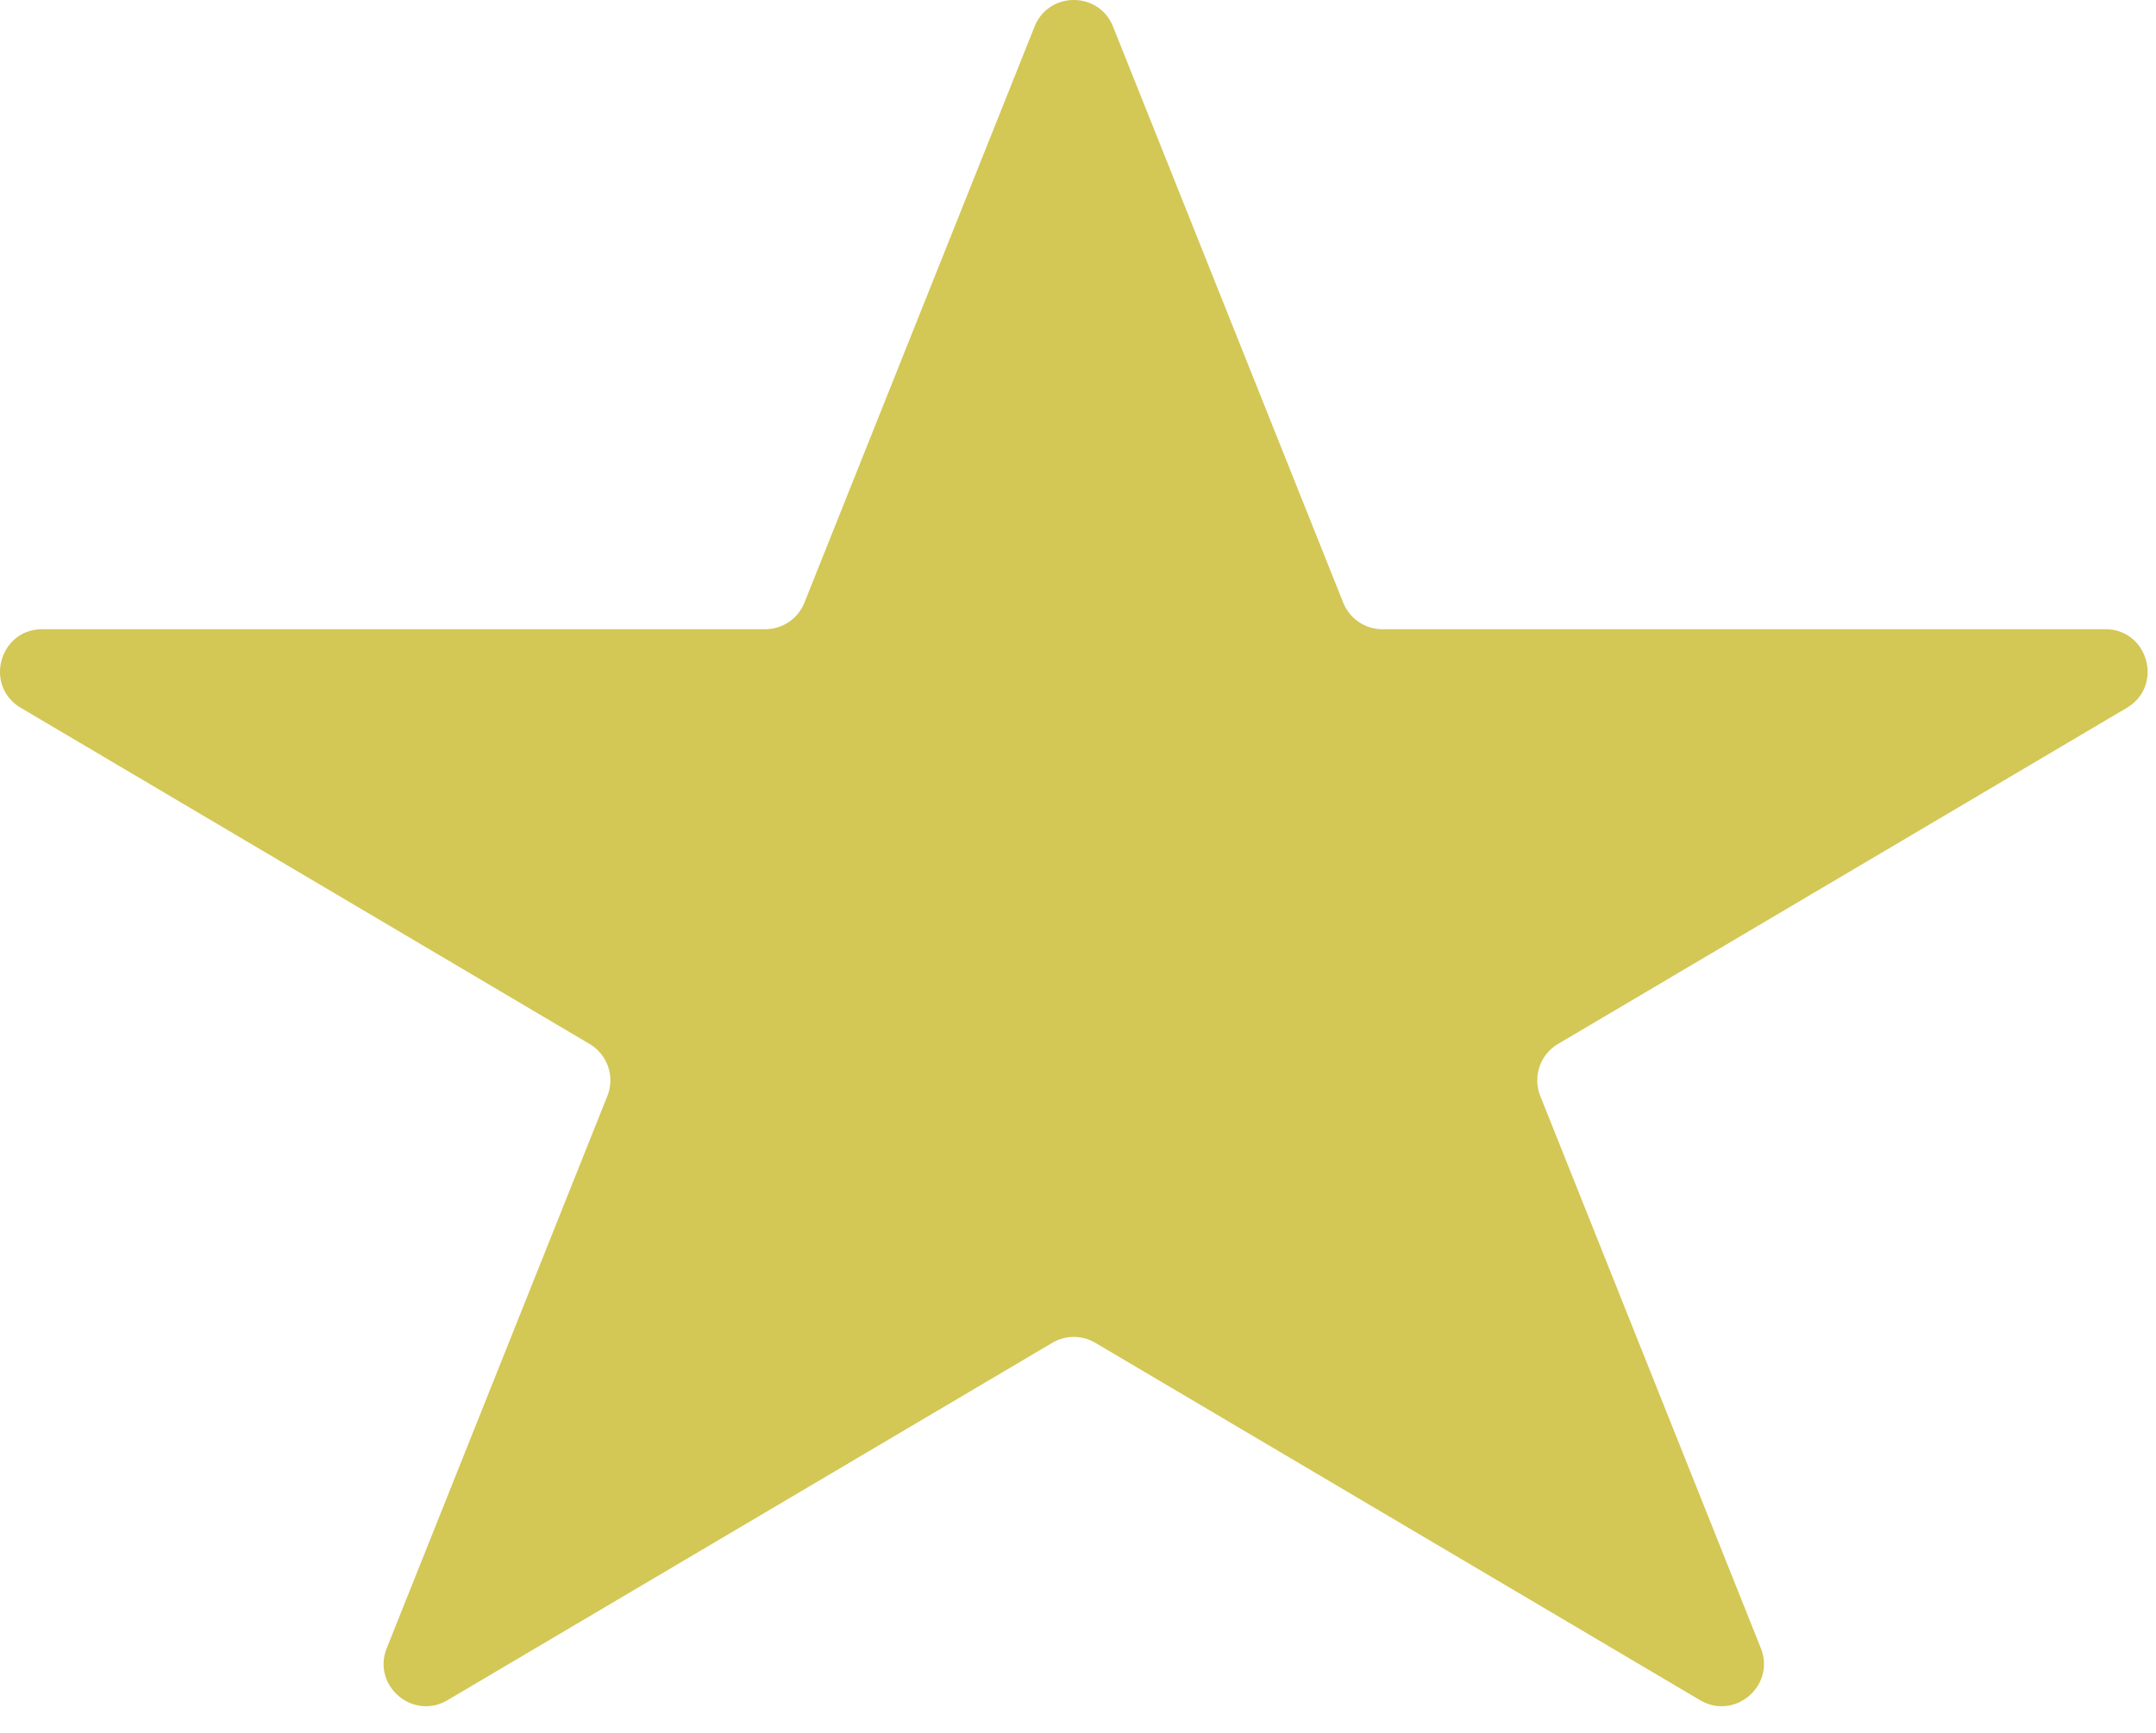
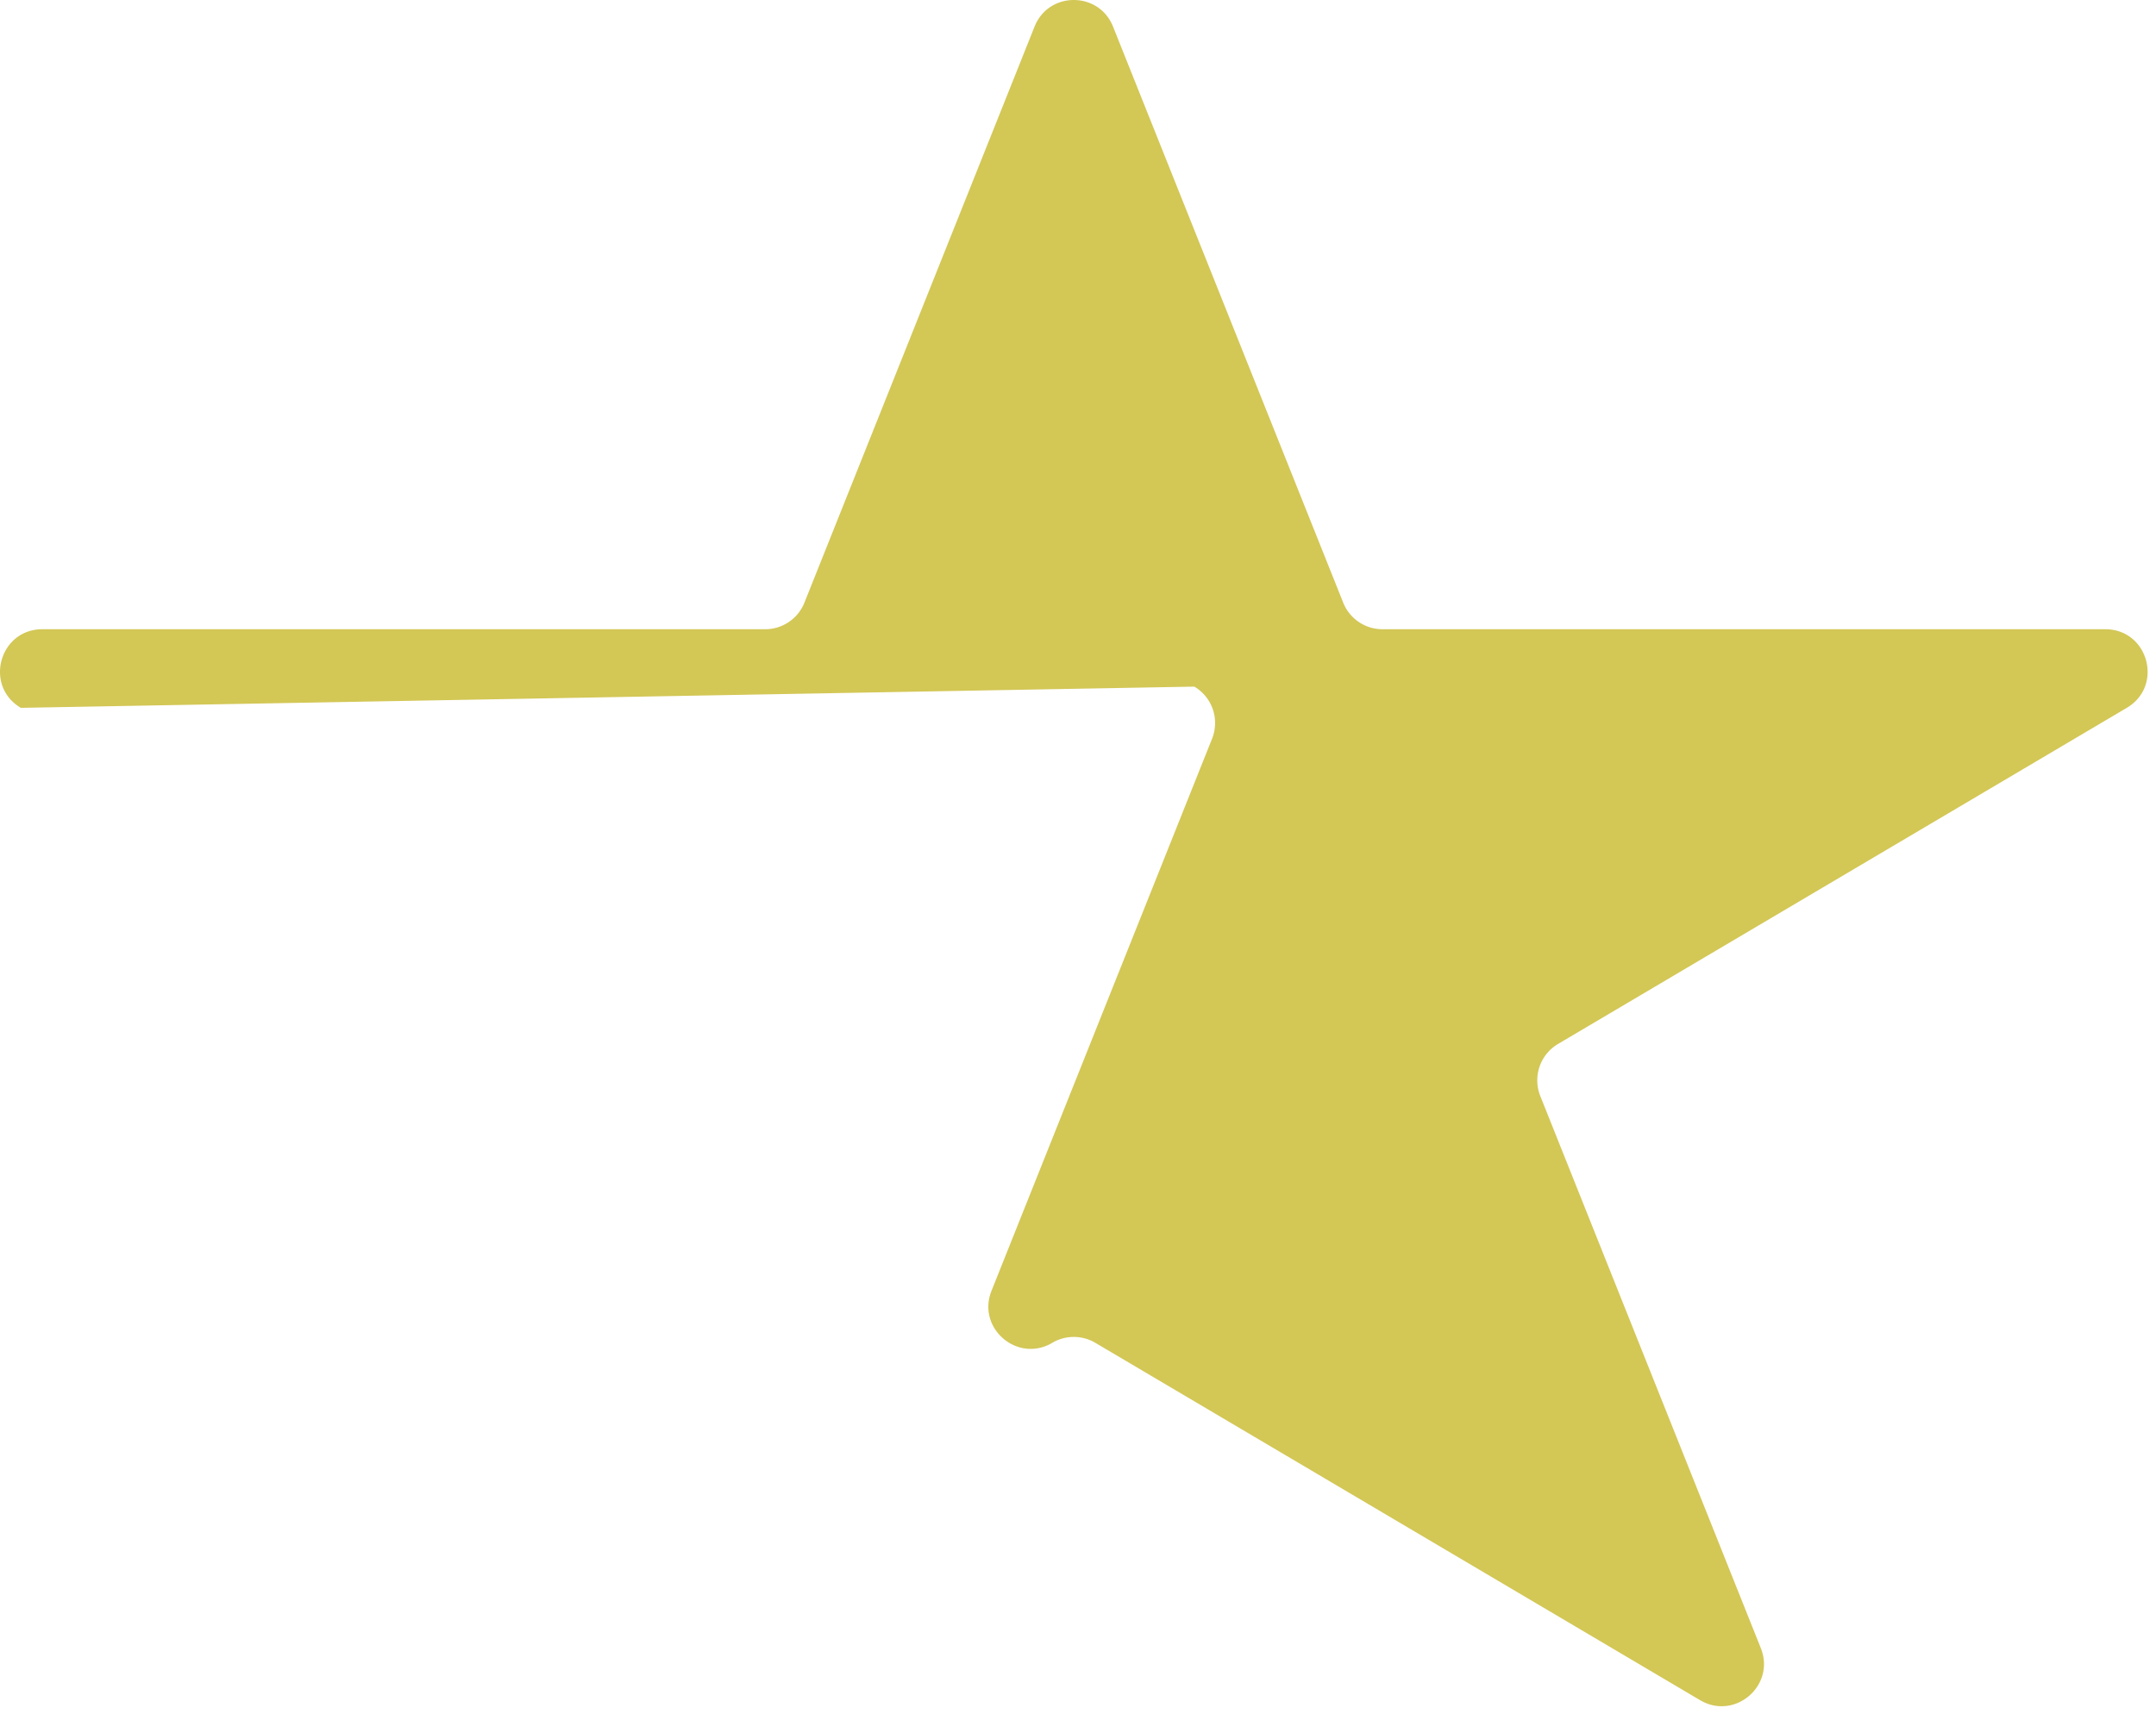
<svg xmlns="http://www.w3.org/2000/svg" width="51" height="41" fill="none">
-   <path d="M24.472.63c.335-.84 1.522-.84 1.857 0l5.444 13.628a1 1 0 00.928.63H49.8c1.018 0 1.385 1.342.509 1.86l-13.454 7.953a1 1 0 00-.42 1.231l5.217 13.064c.354.886-.616 1.717-1.437 1.231L25.91 31.772a1 1 0 00-1.018 0l-14.305 8.455c-.822.486-1.792-.345-1.438-1.231l5.218-13.064a1 1 0 00-.42-1.231L.493 16.748c-.876-.518-.509-1.86.509-1.86H18.1a1 1 0 00.929-.63L24.472.63z" fill="#D3C756" />
+   <path d="M24.472.63c.335-.84 1.522-.84 1.857 0l5.444 13.628a1 1 0 00.928.63H49.8c1.018 0 1.385 1.342.509 1.86l-13.454 7.953a1 1 0 00-.42 1.231l5.217 13.064c.354.886-.616 1.717-1.437 1.231L25.91 31.772a1 1 0 00-1.018 0c-.822.486-1.792-.345-1.438-1.231l5.218-13.064a1 1 0 00-.42-1.231L.493 16.748c-.876-.518-.509-1.86.509-1.86H18.1a1 1 0 00.929-.63L24.472.63z" fill="#D3C756" />
</svg>